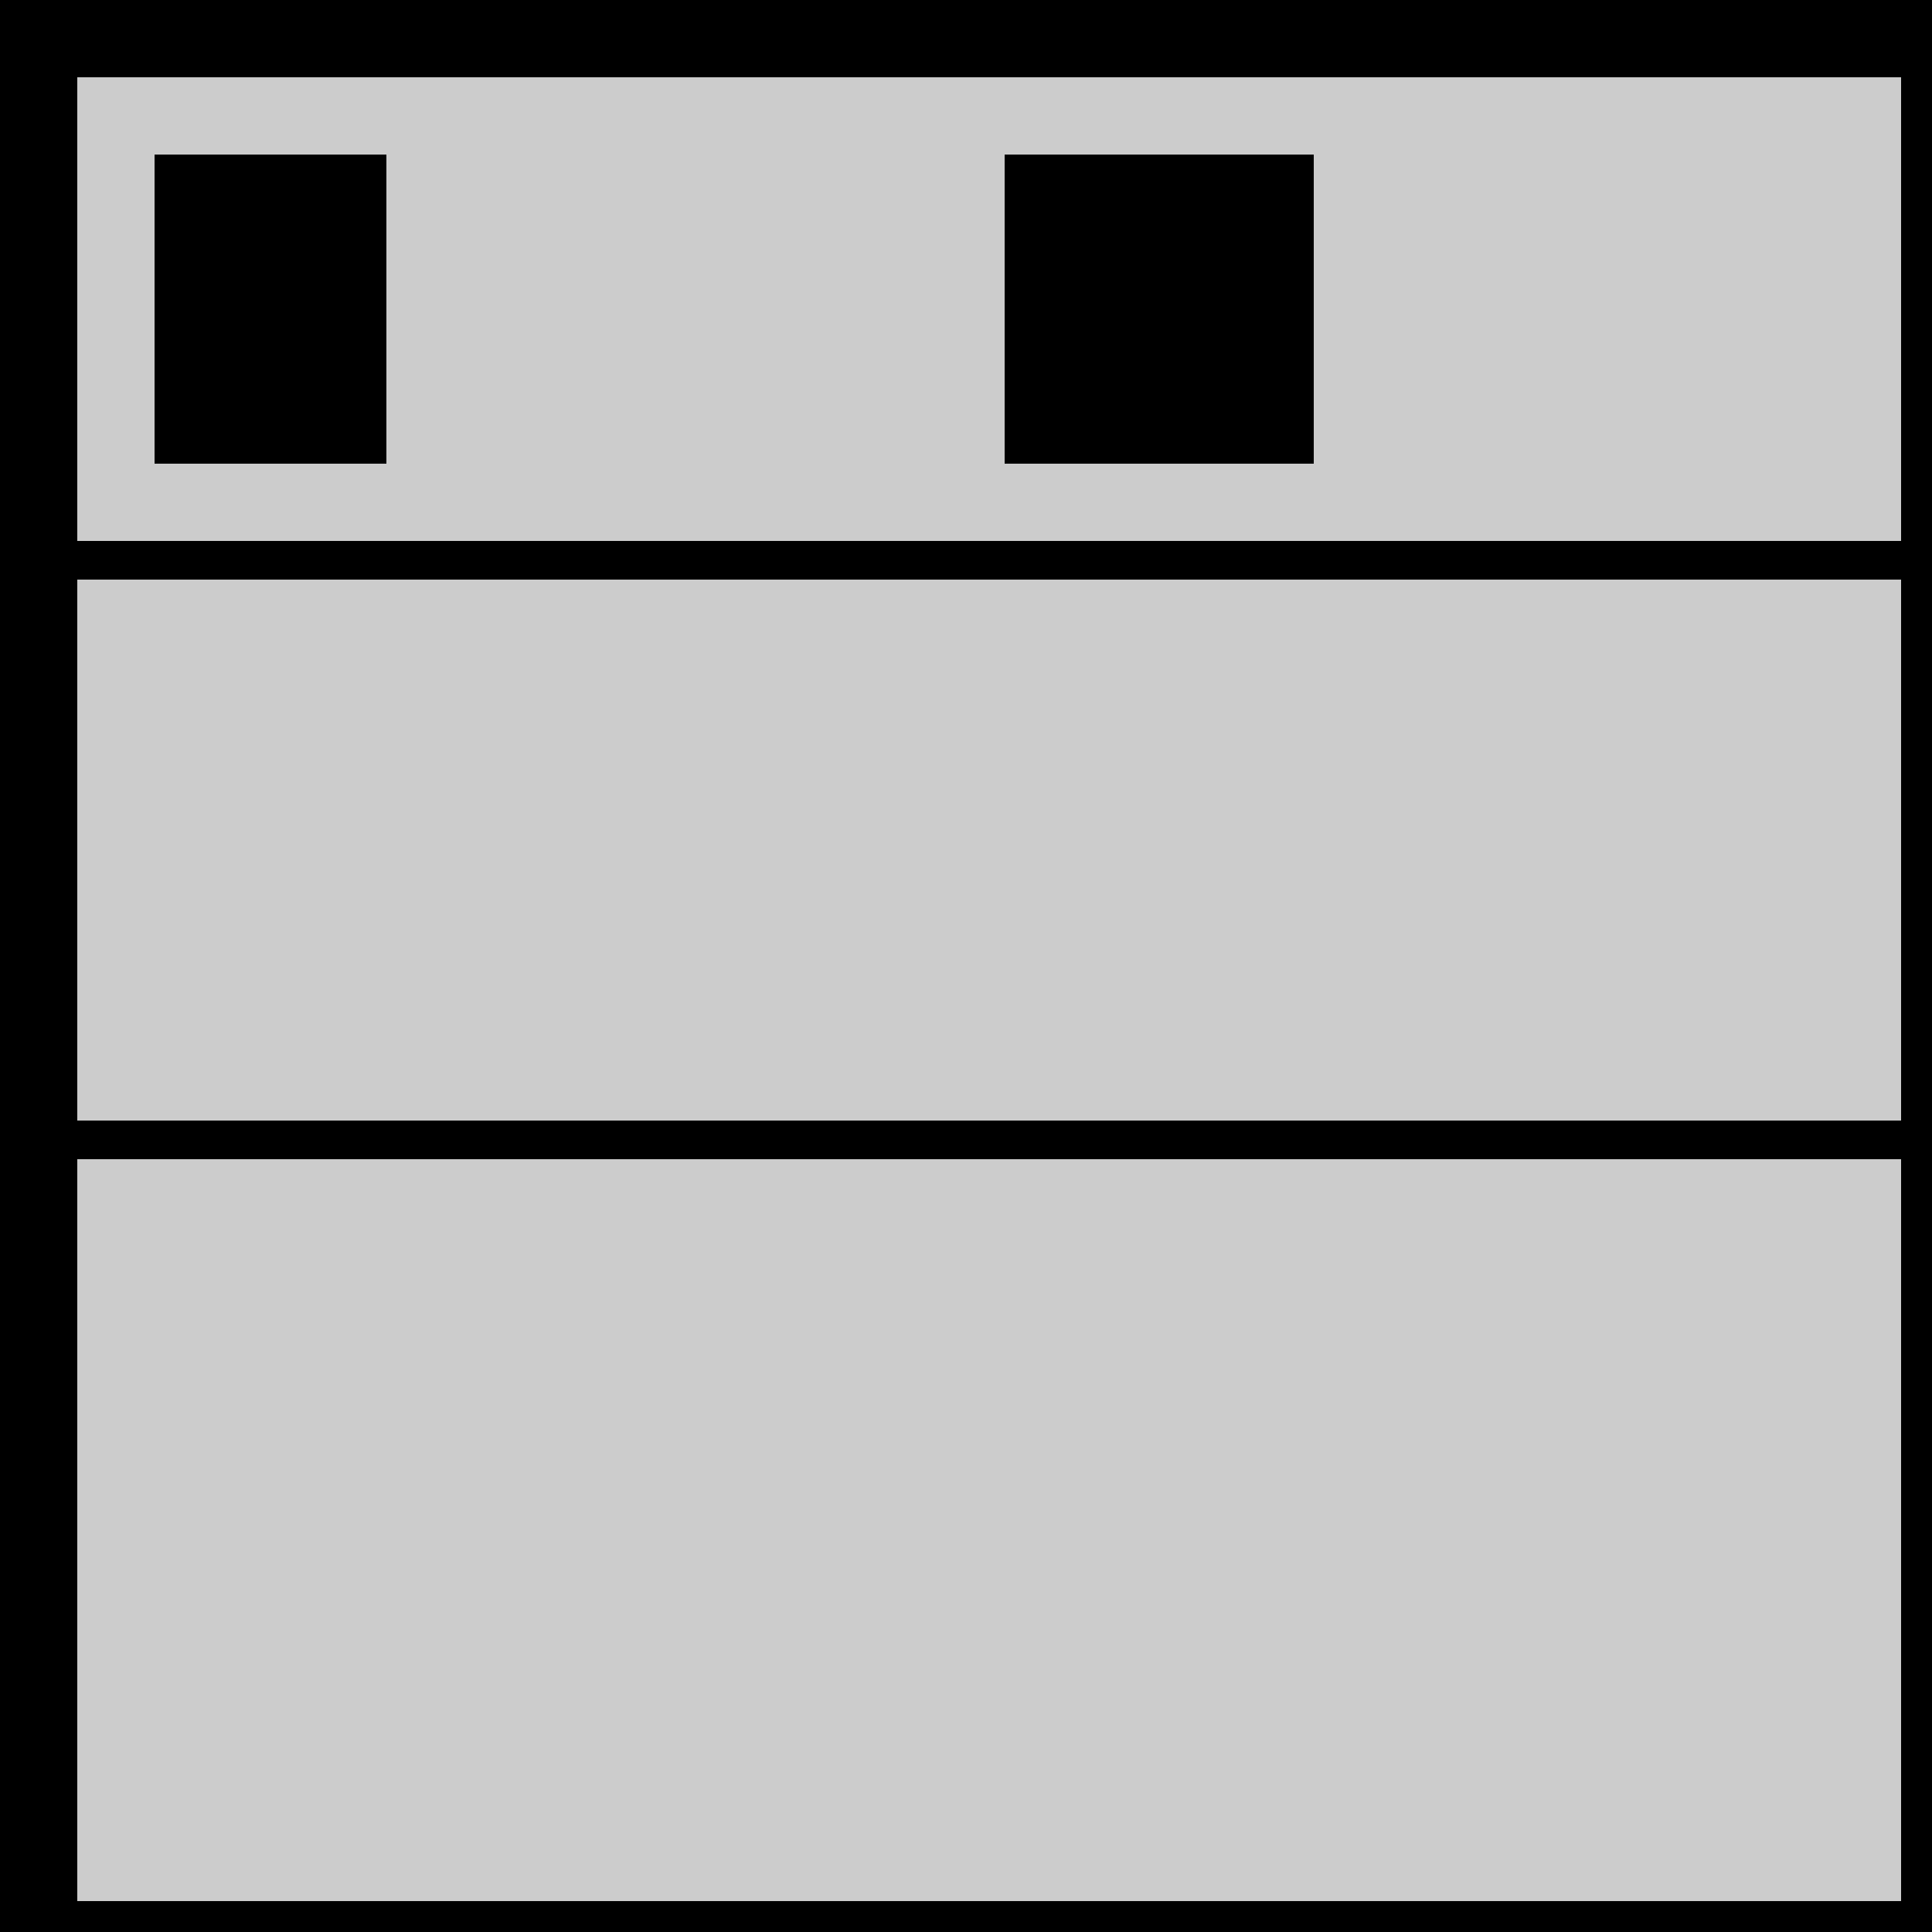
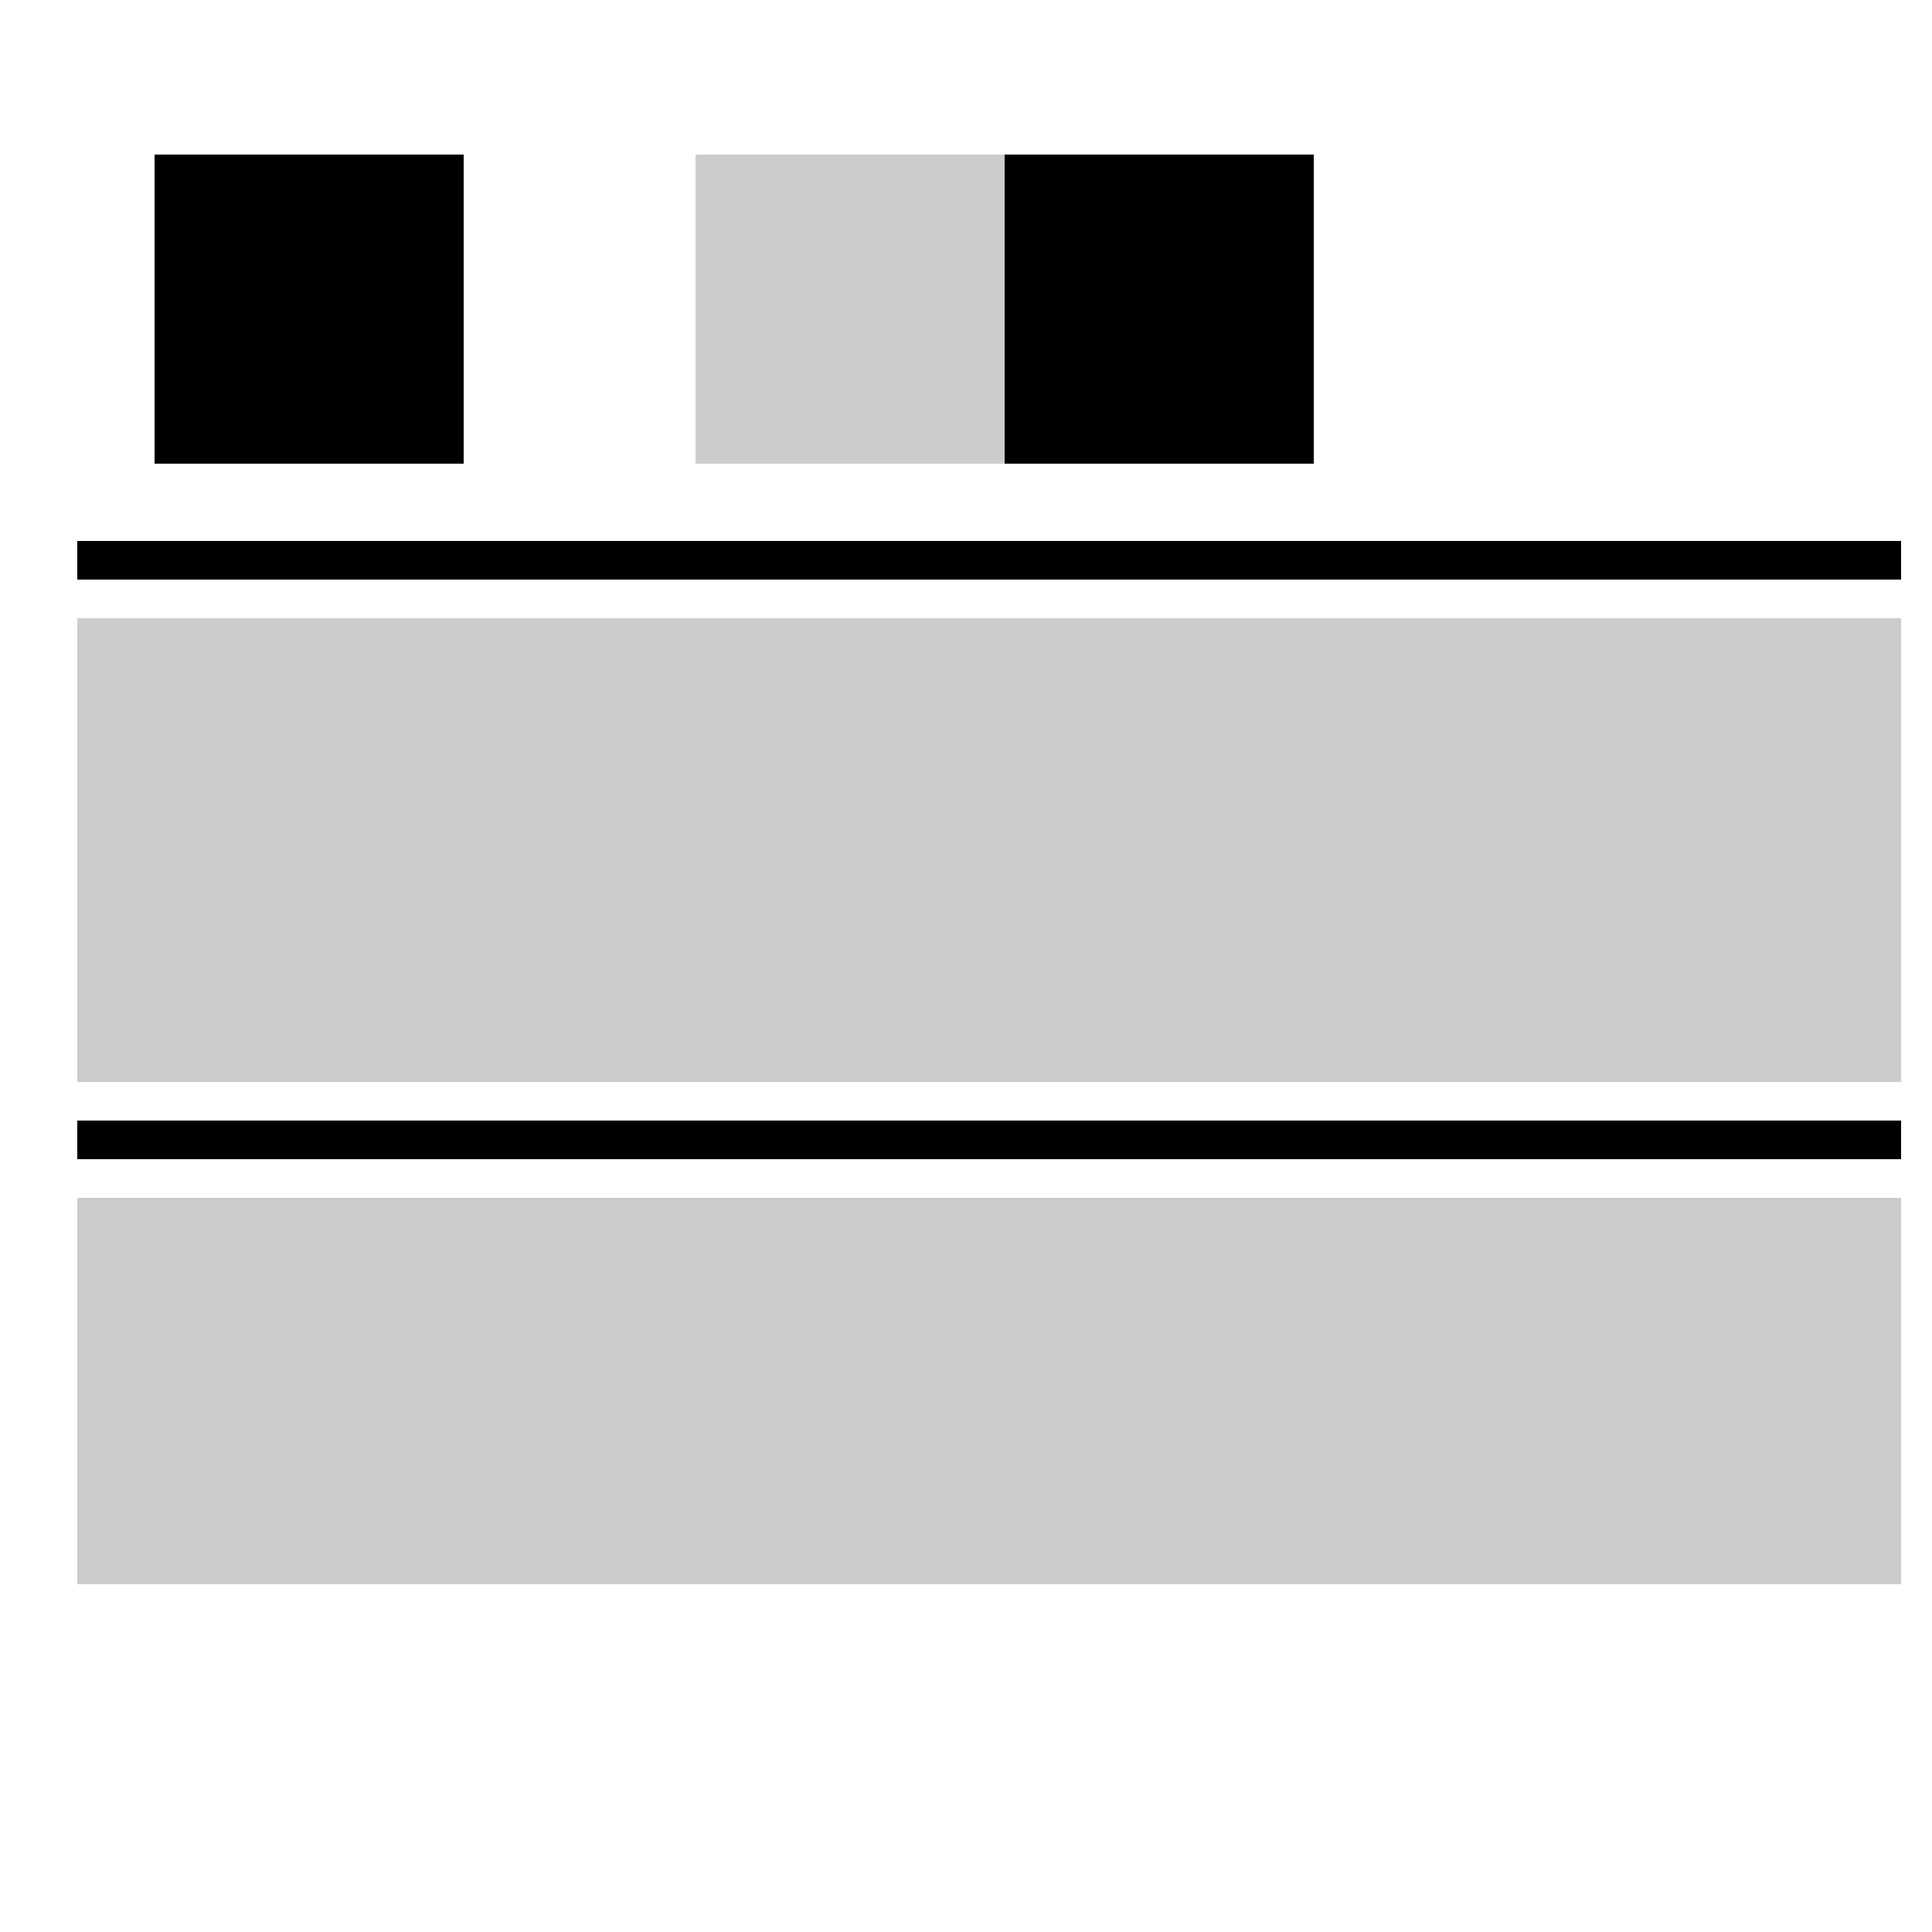
<svg xmlns="http://www.w3.org/2000/svg" width="500" height="500">
  <defs />
  <g>
-     <rect fill="#000000" stroke="none" x="0" y="0" width="512" height="512" />
-     <rect fill="#cccccc" stroke="none" x="20" y="20" width="472" height="472" />
    <rect fill="#000000" stroke="none" x="40" y="40" width="80" height="80" />
-     <rect fill="#cccccc" stroke="none" x="100" y="40" width="80" height="80" />
    <rect fill="#cccccc" stroke="none" x="180" y="40" width="80" height="80" />
    <rect fill="#000000" stroke="none" x="260" y="40" width="80" height="80" />
    <rect fill="#000000" stroke="none" x="20" y="140" width="472" height="10" />
    <rect fill="#cccccc" stroke="none" x="20" y="160" width="472" height="120" />
    <rect fill="#000000" stroke="none" x="20" y="290" width="472" height="10" />
    <rect fill="#cccccc" stroke="none" x="20" y="310" width="472" height="100" />
  </g>
</svg>